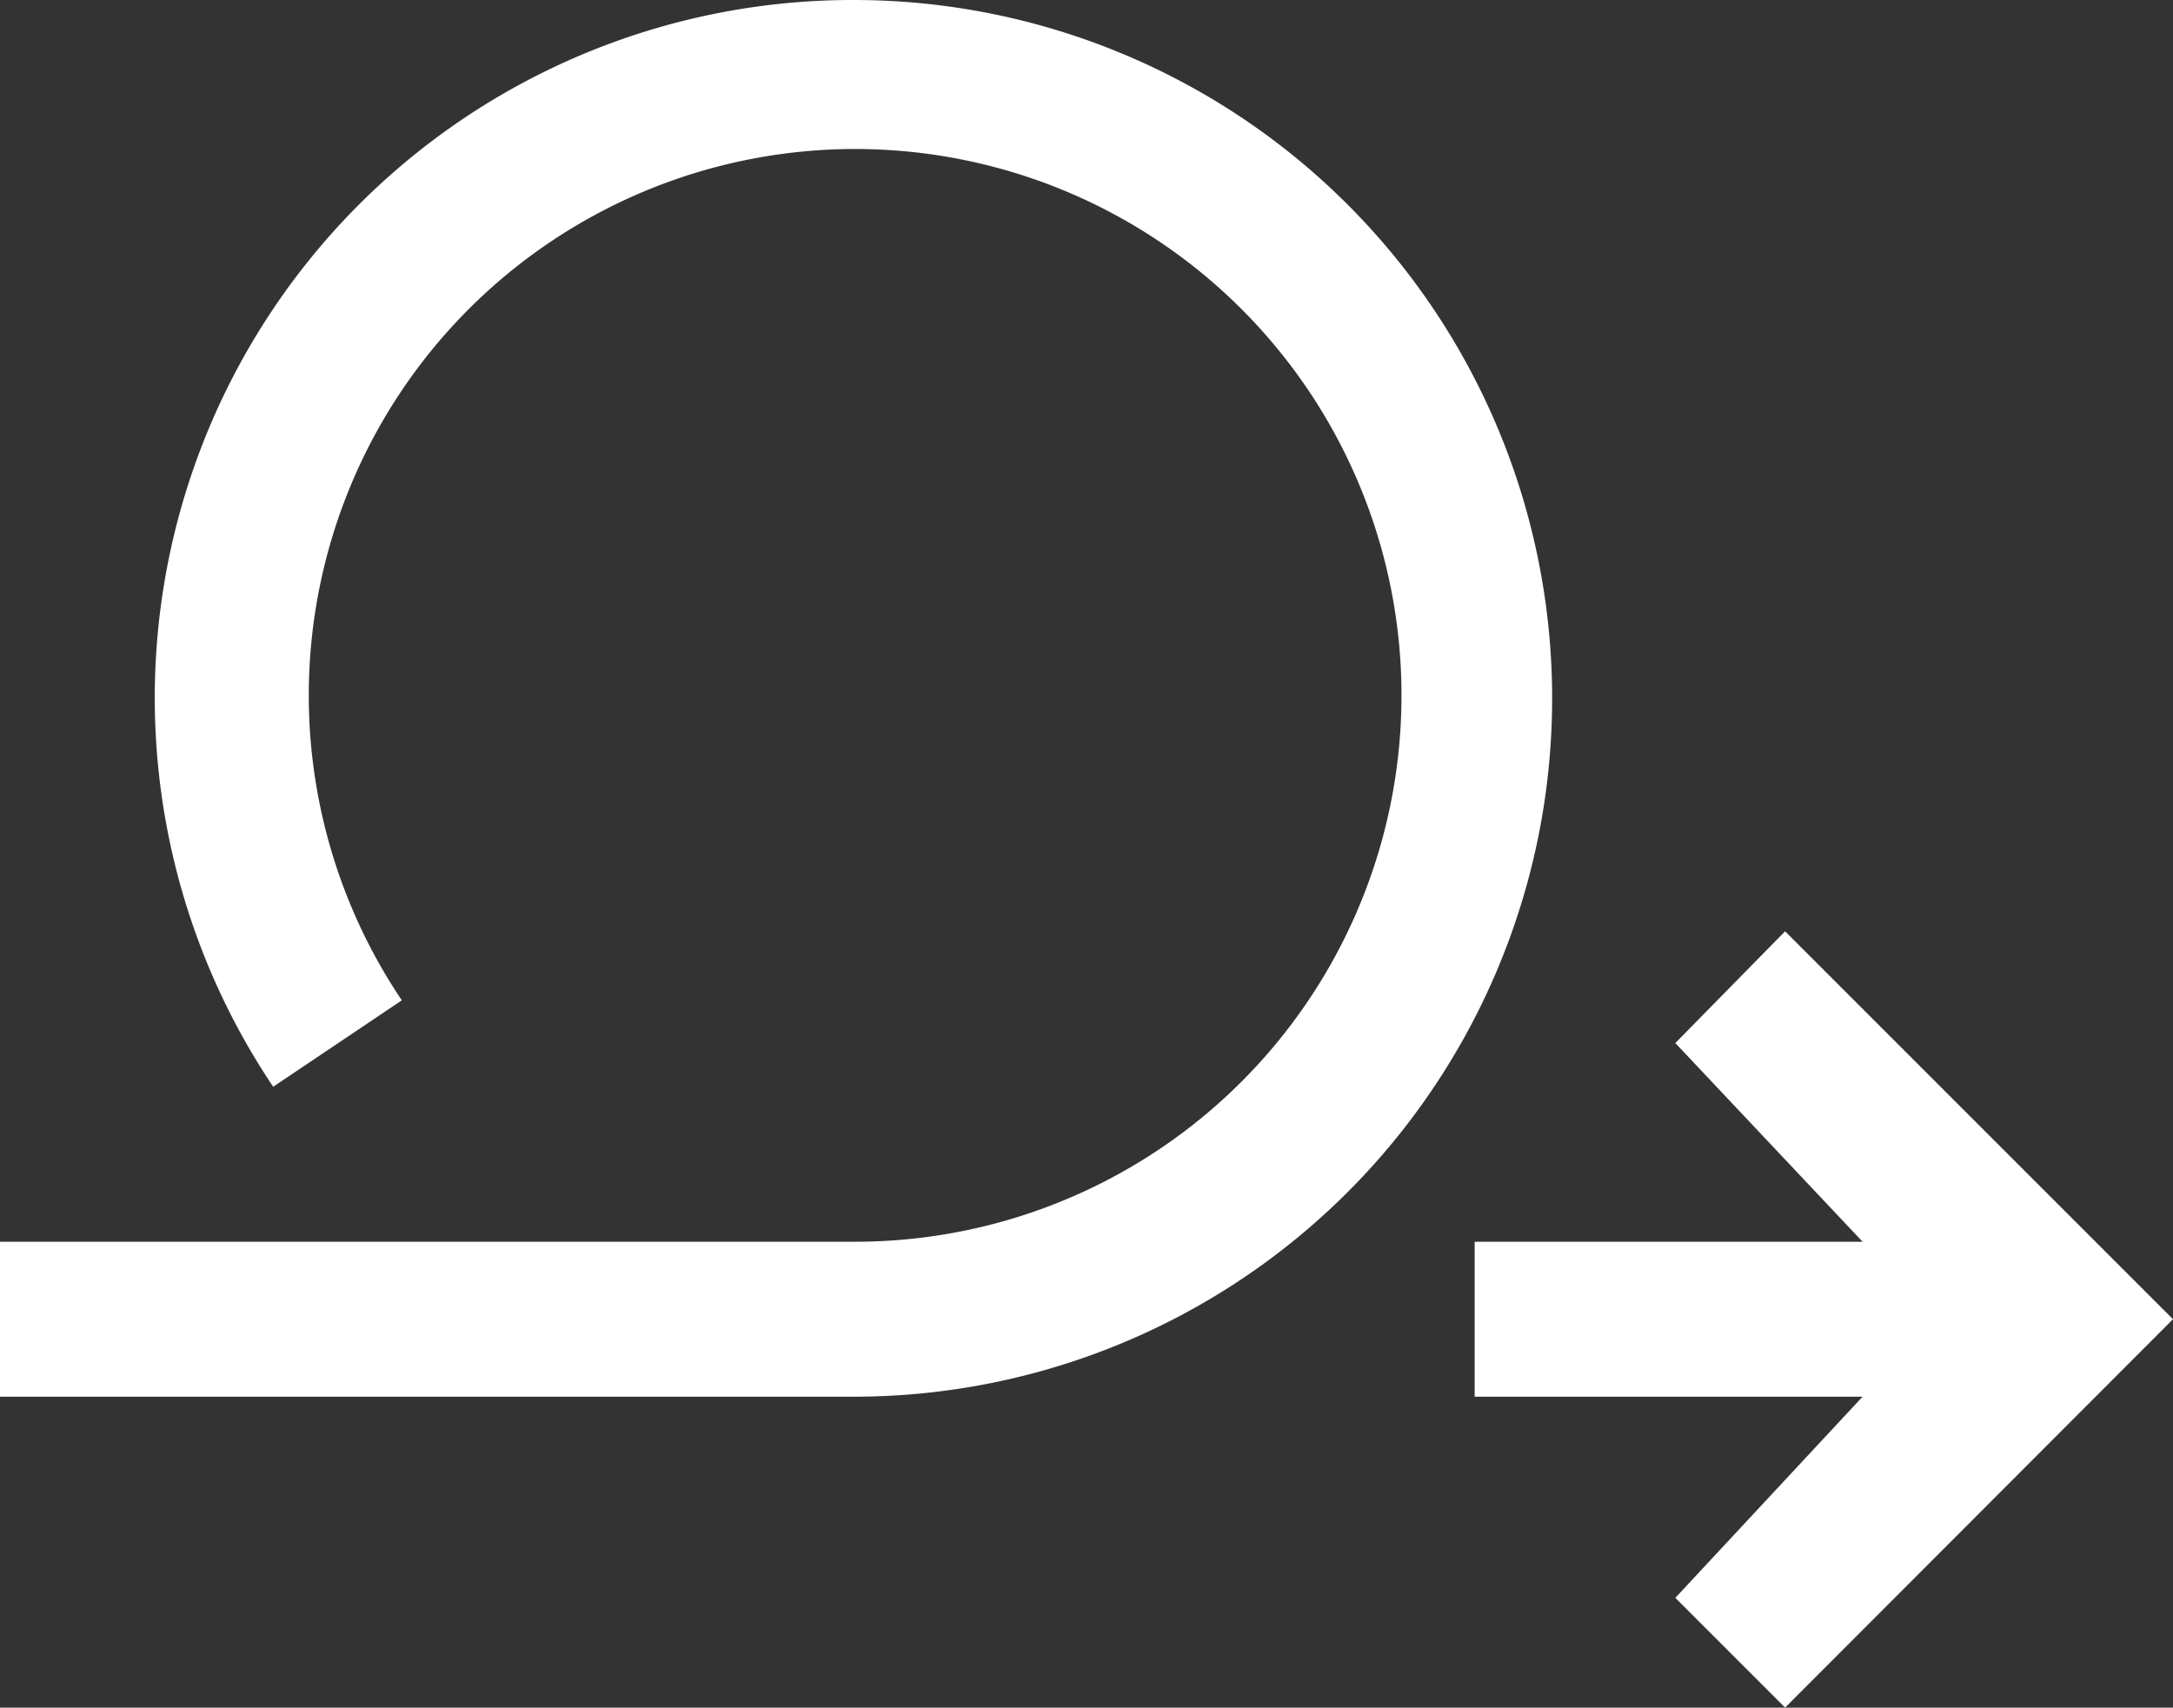
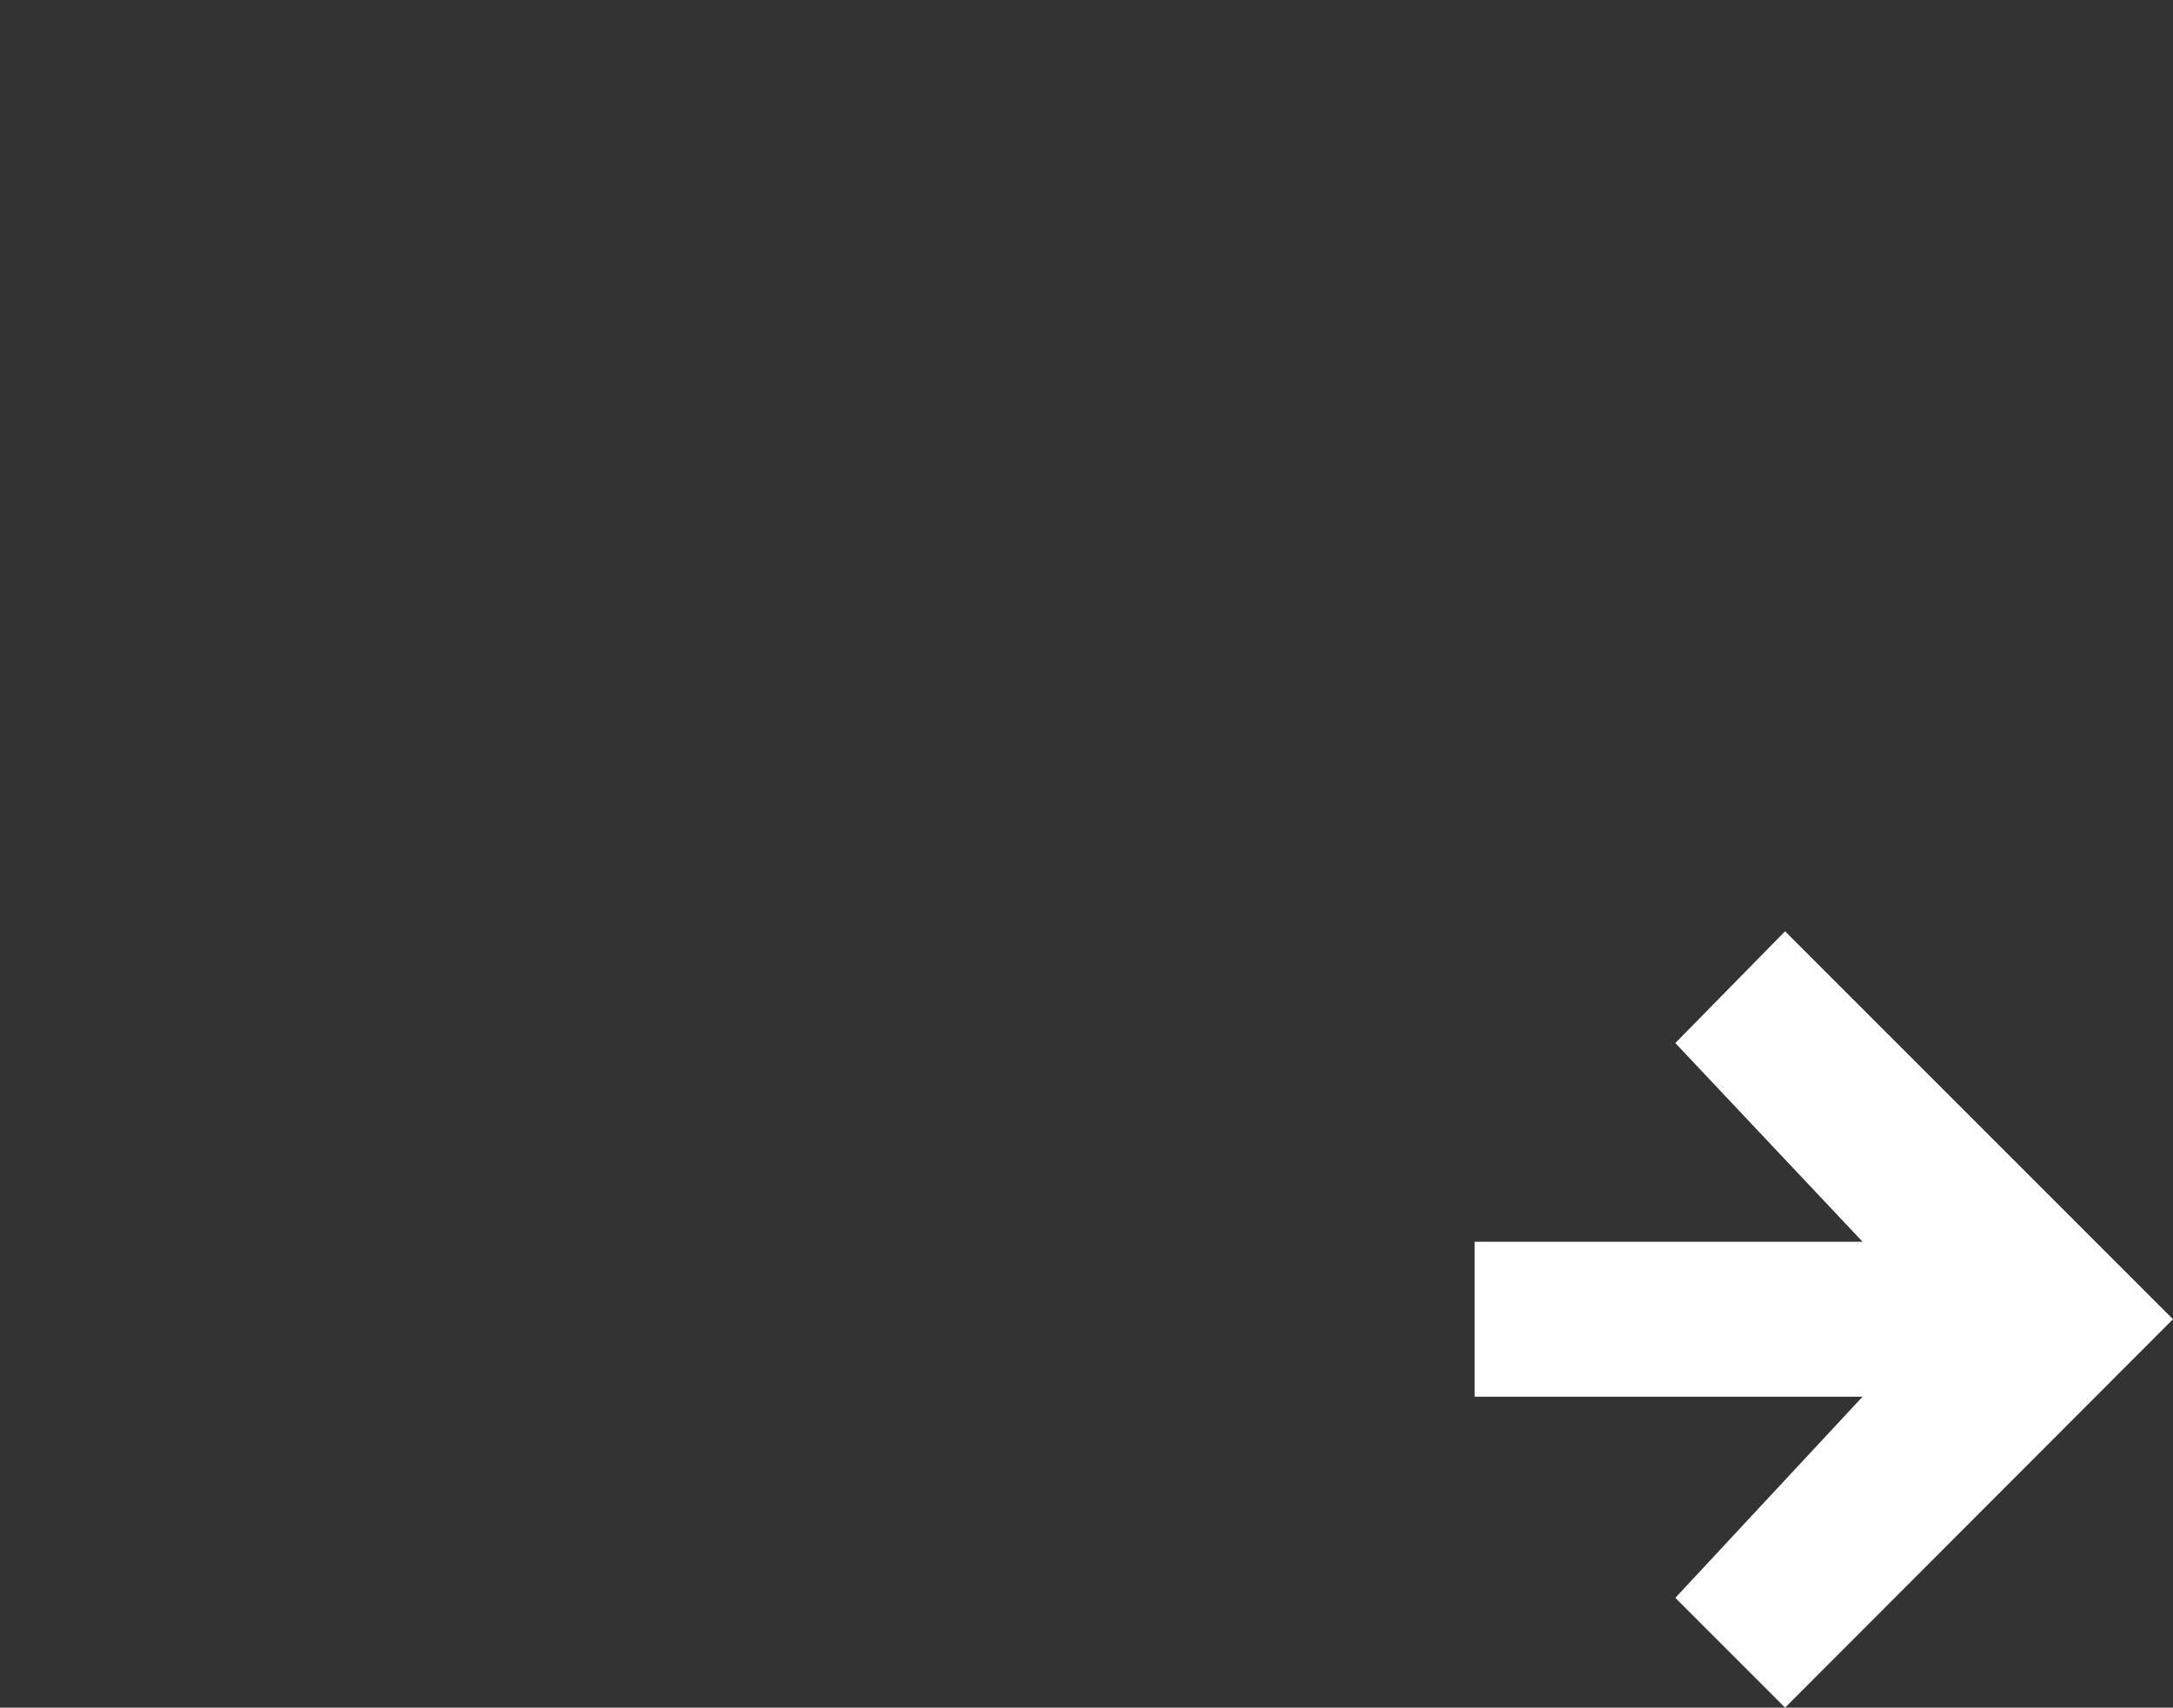
<svg xmlns="http://www.w3.org/2000/svg" viewBox="0 0 43.75 34.38">
  <rect x="0" y="0" width="43.75" height="34.38" fill="#333333" stroke="none" />
  <defs>
    <style>.cls-1{fill:#fff;}</style>
  </defs>
  <g id="Calque_2" data-name="Calque 2">
    <g id="Calque_1-2" data-name="Calque 1">
      <path class="cls-1" d="M33.73,21,37.5,25H29.69v3.12H37.5l-3.77,4.05,2.21,2.21,7.81-7.82-7.81-7.81Z" />
-       <path class="cls-1" d="M17.19,0A14.05,14.05,0,0,0,5.5,21.88l2.59-1.74A11,11,0,1,1,17.19,25H0v3.12H17.19A14.06,14.06,0,0,0,17.19,0Z" />
    </g>
  </g>
</svg>